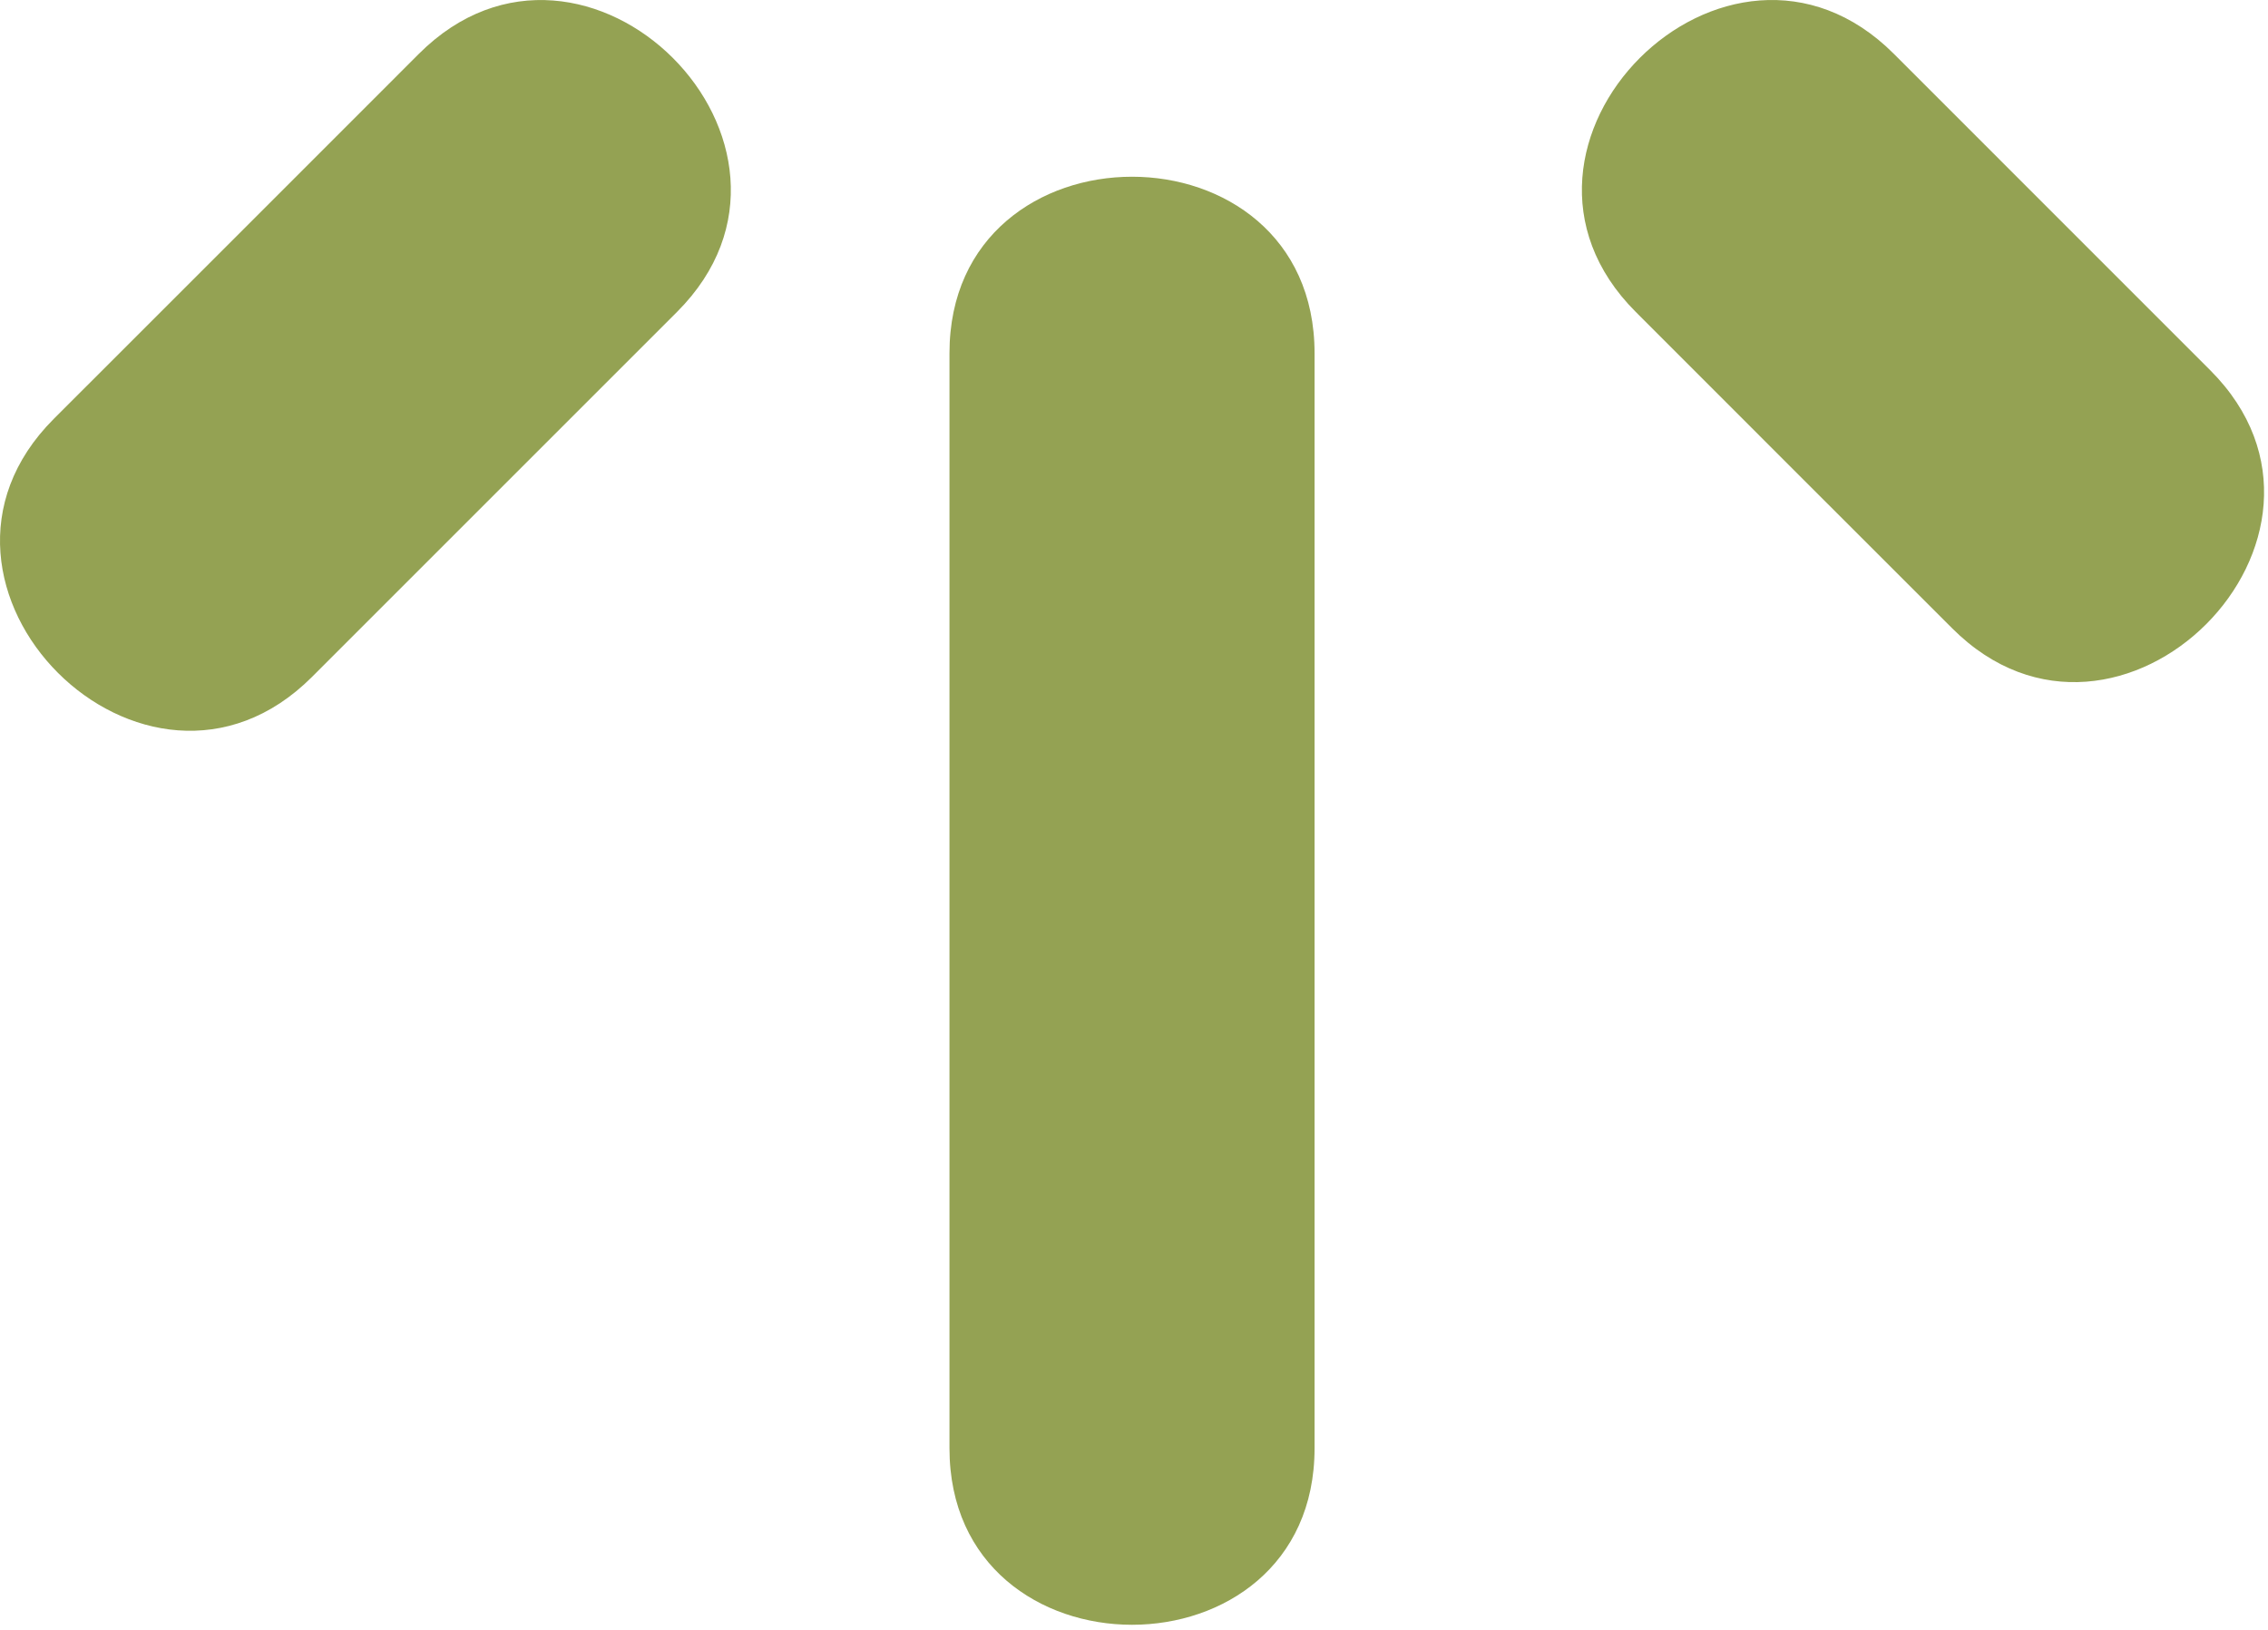
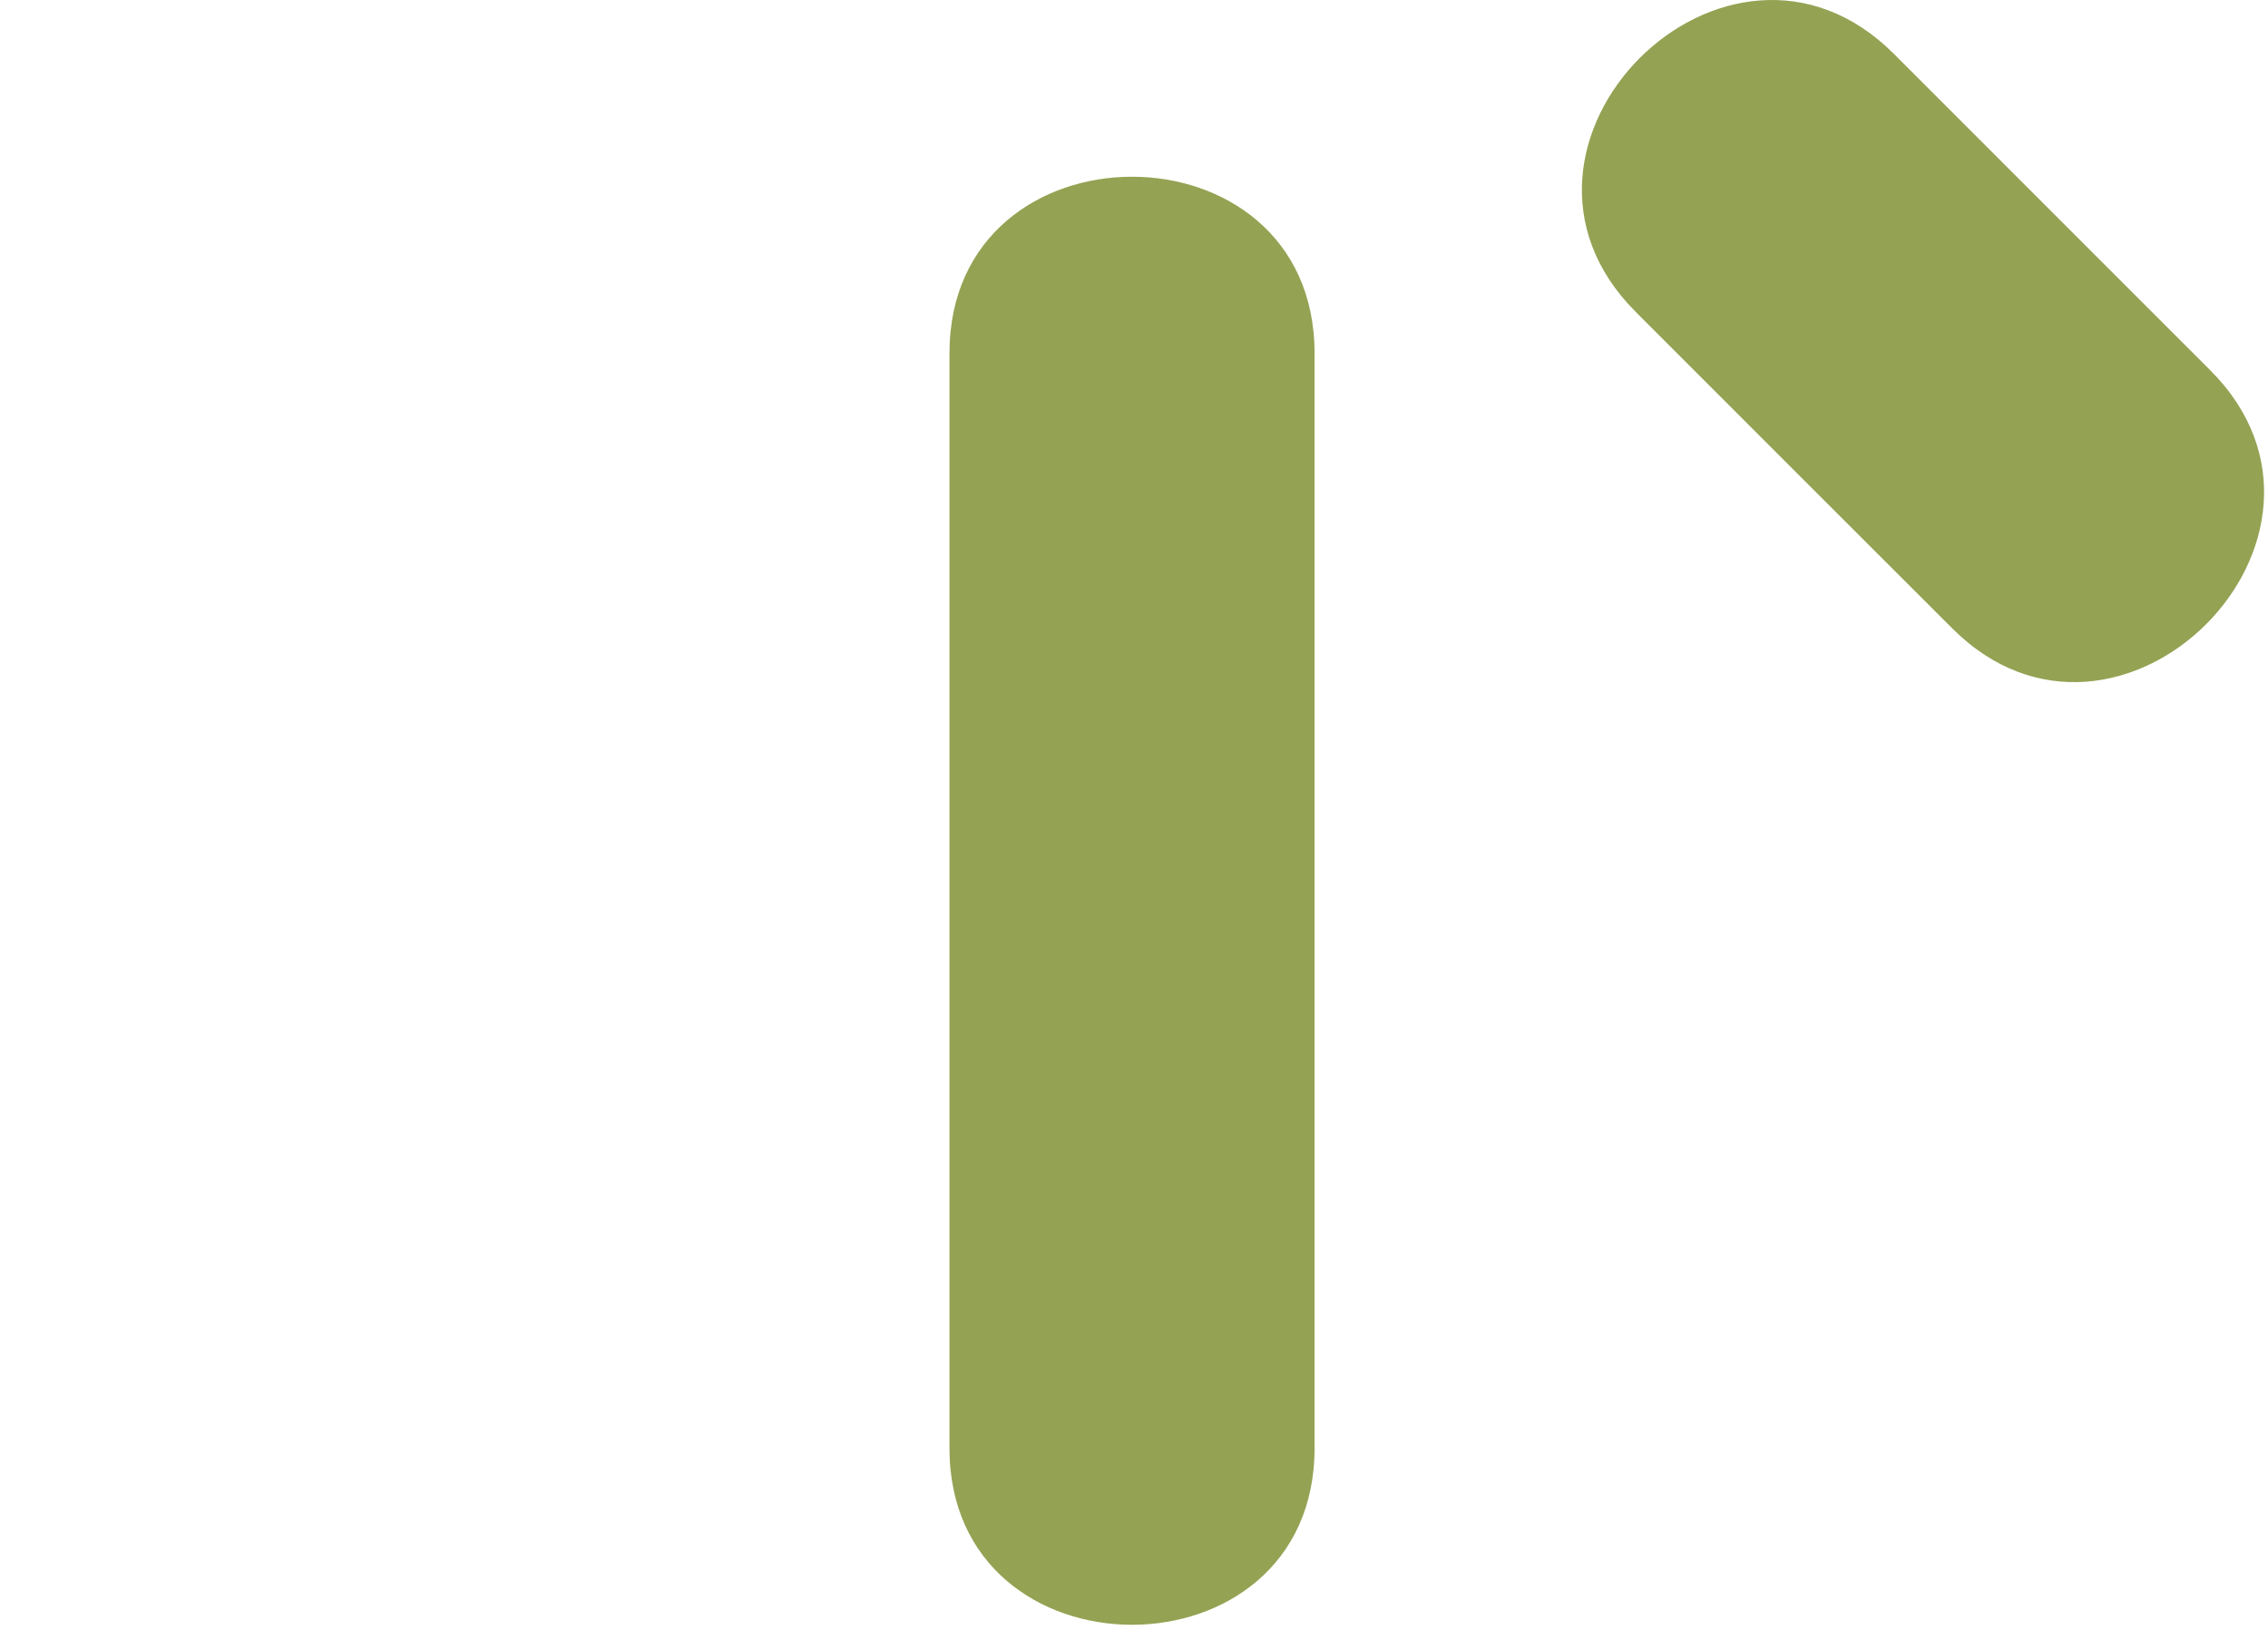
<svg xmlns="http://www.w3.org/2000/svg" width="100%" height="100%" viewBox="0 0 153 110" xml:space="preserve" style="fill-rule:evenodd;clip-rule:evenodd;stroke-linejoin:round;stroke-miterlimit:2;">
  <path d="M88.681,23.833L88.681,97.712C88.681,113.595 64.052,113.595 64.052,97.712L64.052,23.833C64.052,7.954 88.681,7.954 88.681,23.833Z" style="fill:rgb(148,162,83);fill-rule:nonzero;" />
  <path d="M127.76,3.633C134.873,10.745 141.99,17.862 149.102,24.979C160.344,36.22 142.931,53.633 131.694,42.391C124.573,35.279 117.46,28.162 110.348,21.045C99.106,9.808 116.519,-7.609 127.76,3.633Z" style="fill:rgb(148,162,83);fill-rule:nonzero;" />
-   <path d="M45.673,21.045C37.46,29.254 29.256,37.462 21.044,45.675C9.806,56.912 -7.606,39.504 3.631,28.258C11.844,20.054 20.048,11.841 28.256,3.633C39.498,-7.605 56.91,9.812 45.673,21.045Z" style="fill:rgb(148,162,83);fill-rule:nonzero;" />
</svg>